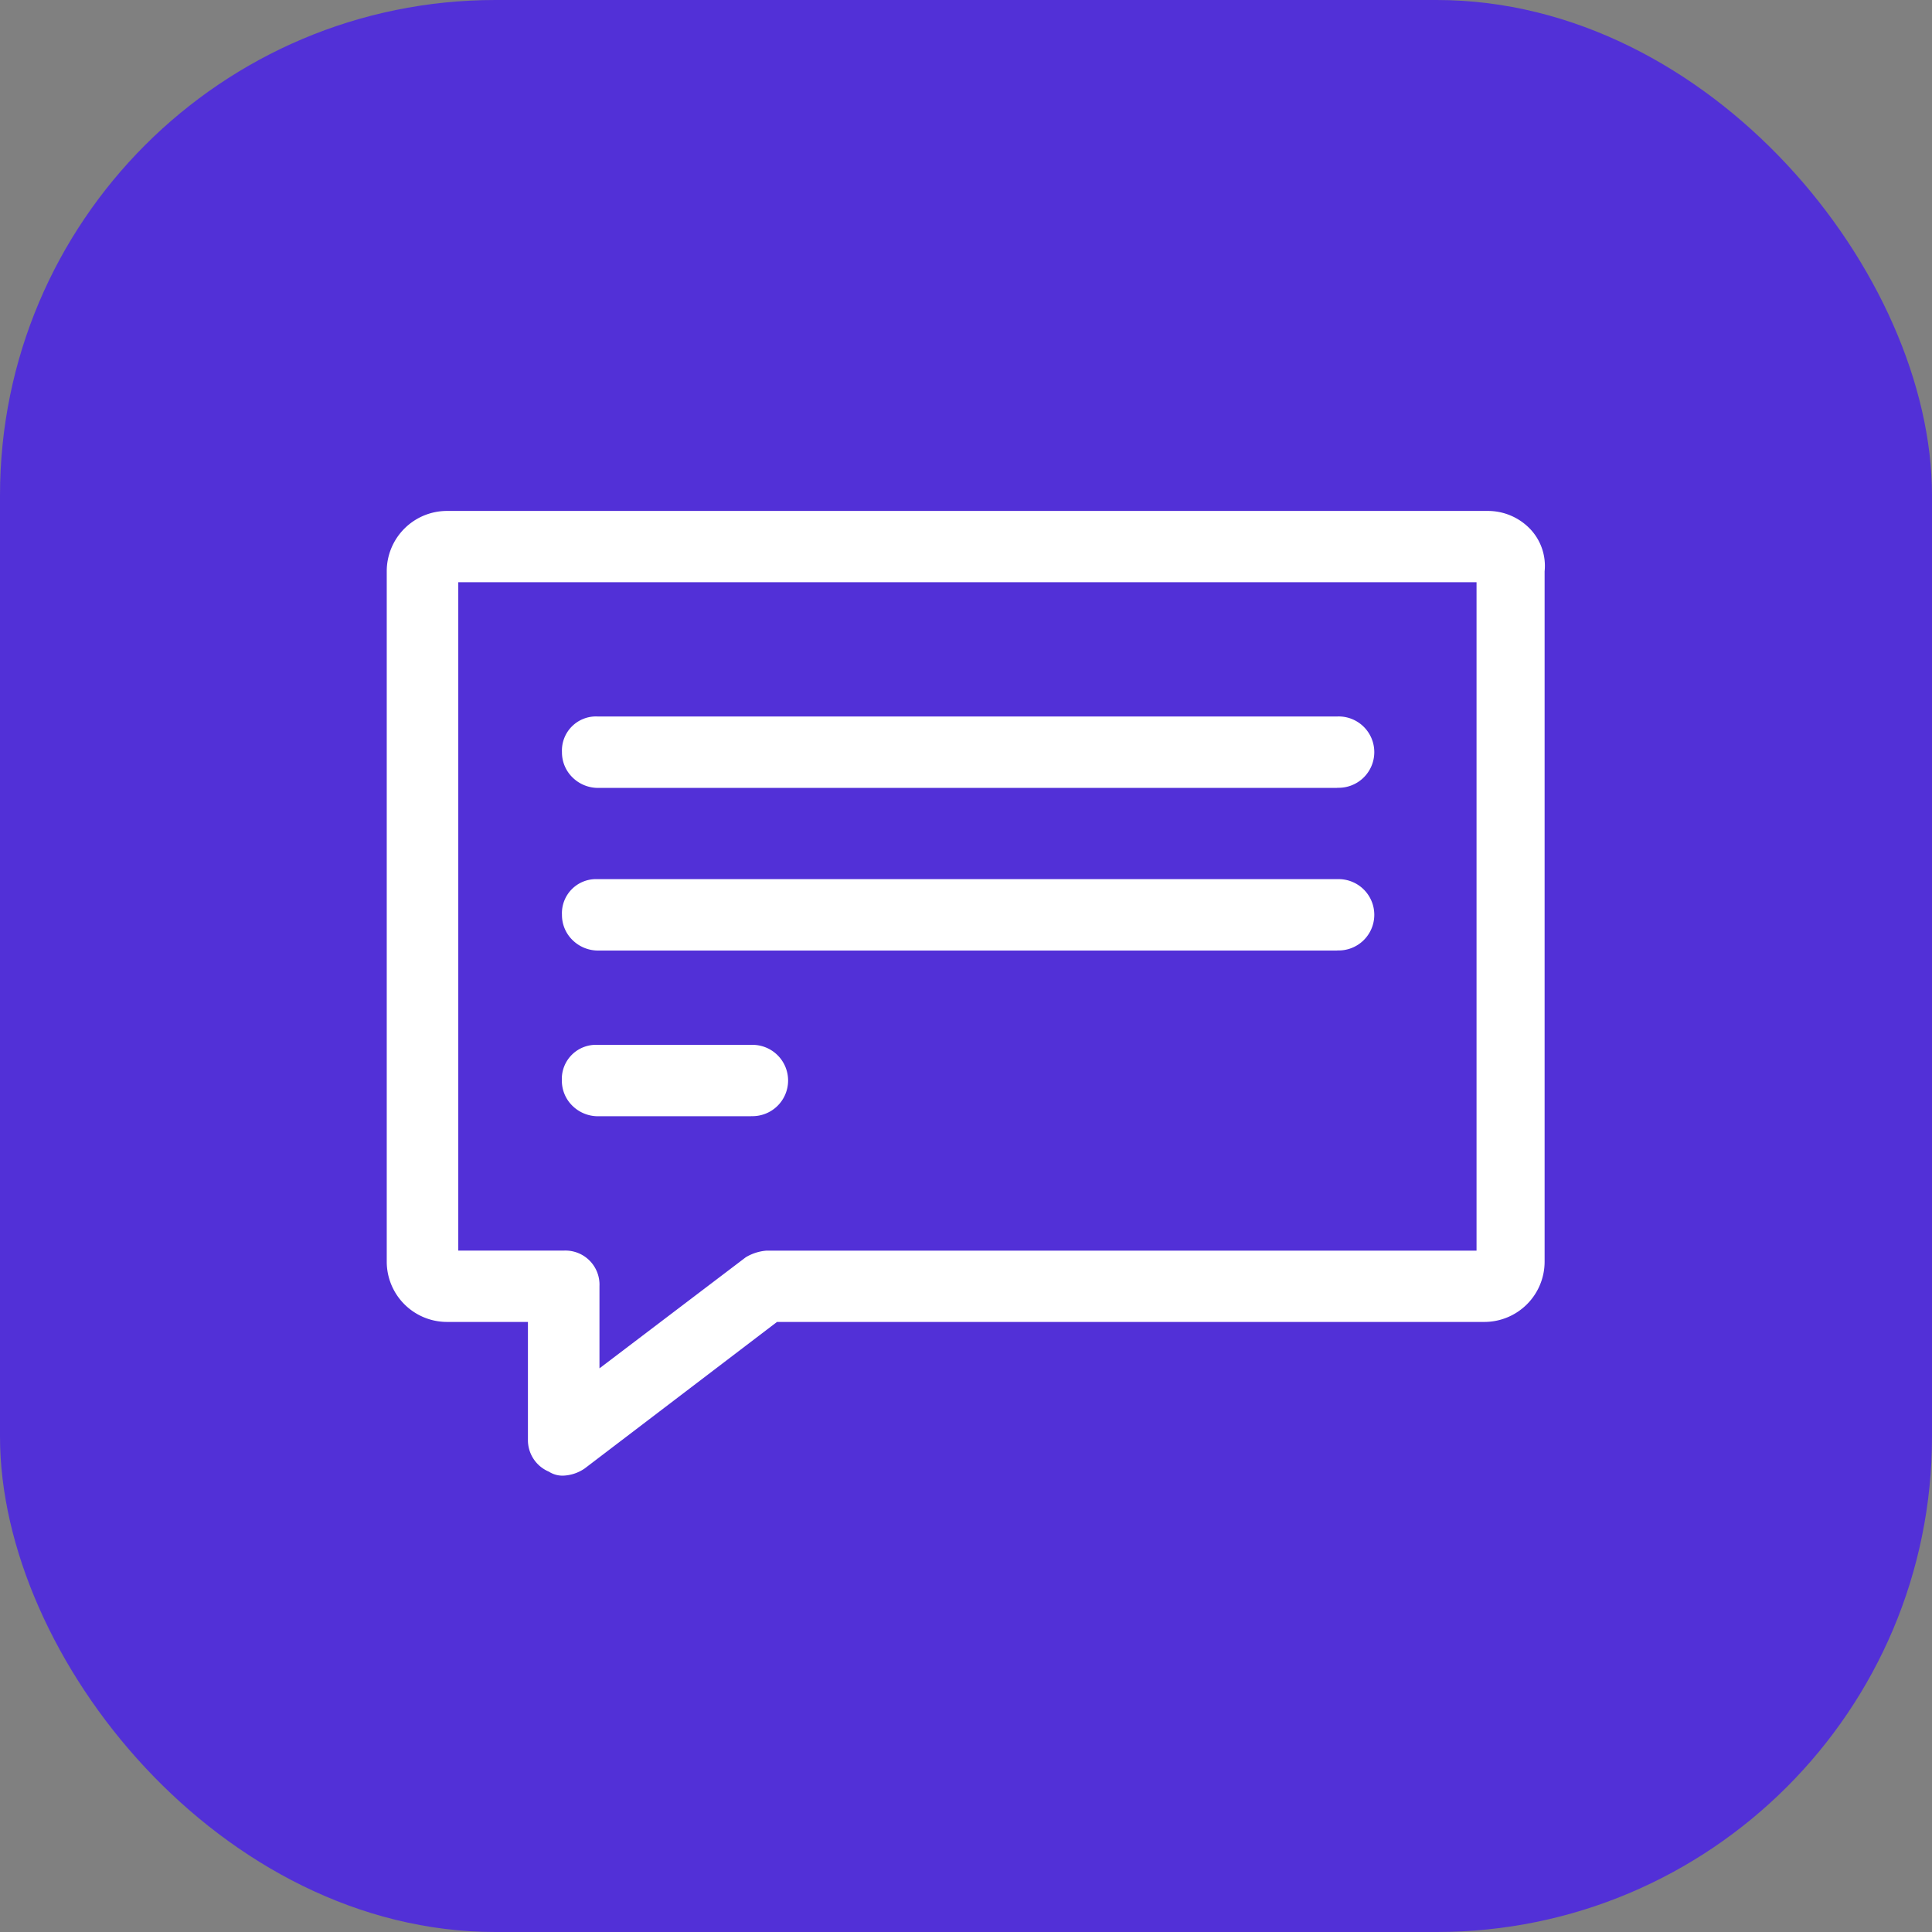
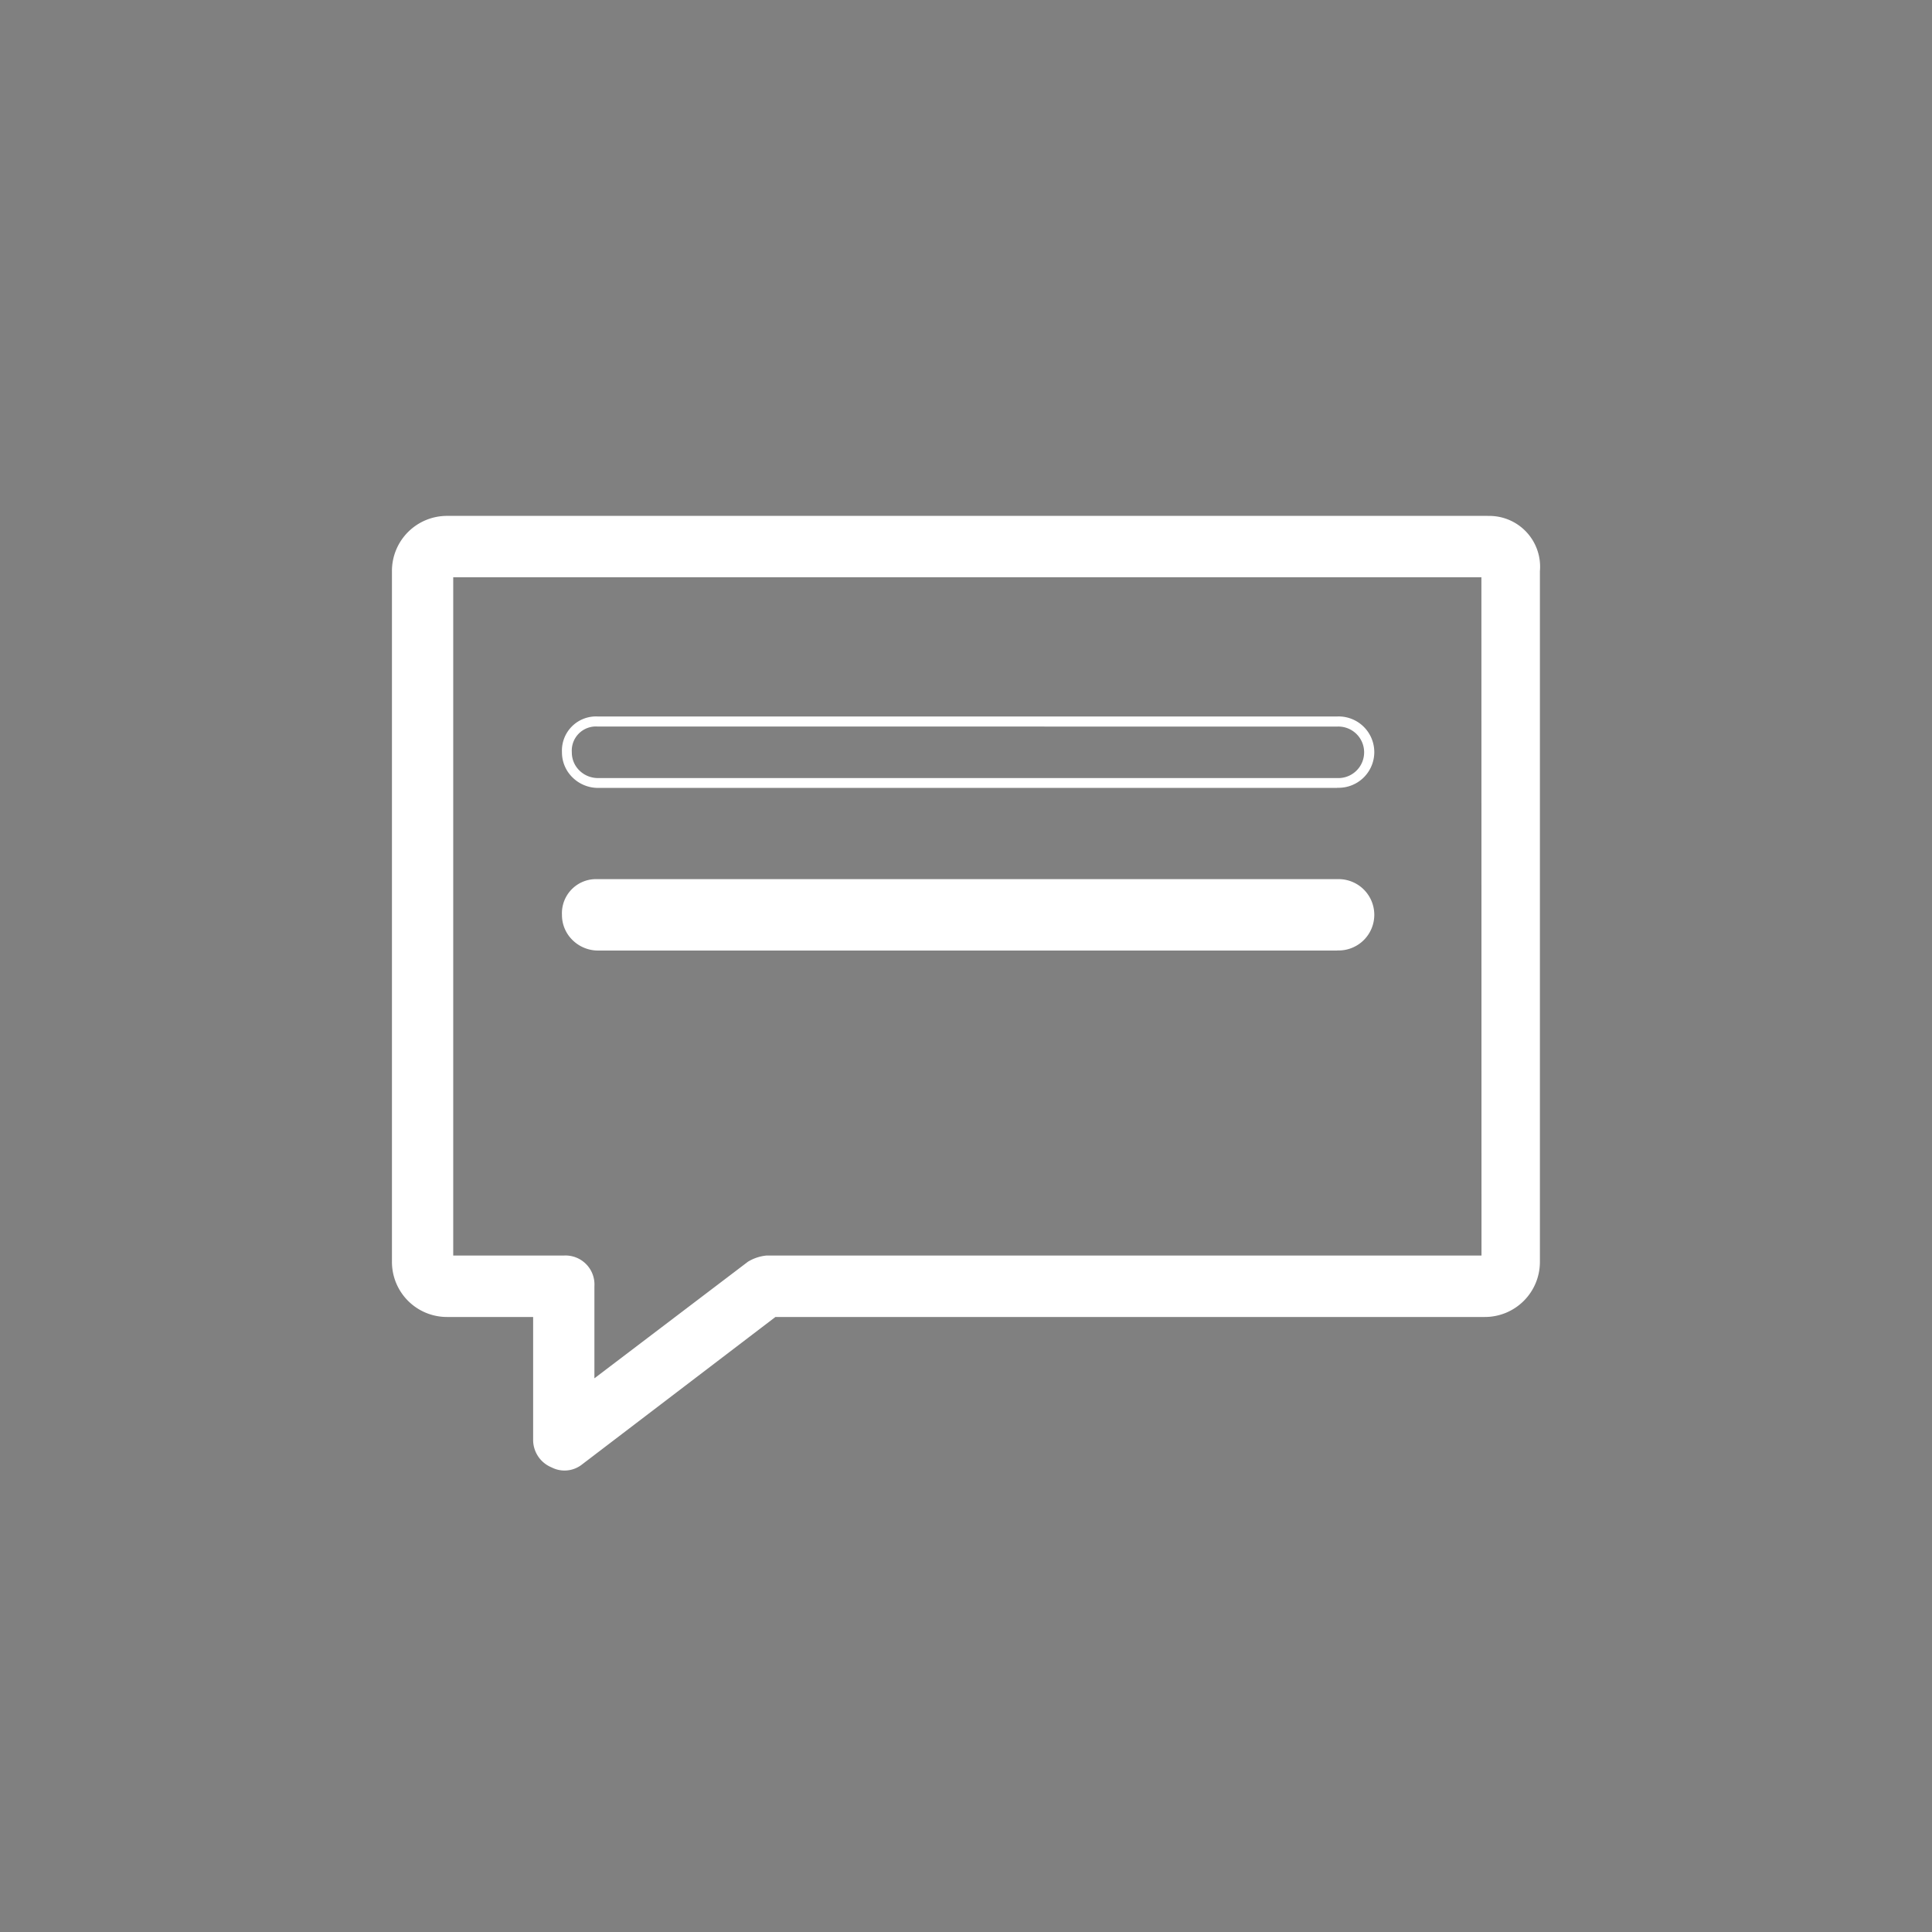
<svg xmlns="http://www.w3.org/2000/svg" width="39" height="39" viewBox="0 0 39 39">
  <rect x="0" y="0" width="39" height="39" fill="#808080" stroke="none" />
  <g id="Group_2015" data-name="Group 2015" transform="translate(3652.5 14216.943)">
-     <rect id="Rectangle_622" data-name="Rectangle 622" width="39" height="39" rx="10" transform="translate(-3652.5 -14216.943)" fill="#5230d7" />
    <g id="Group_885" data-name="Group 885" transform="translate(-4086.887 -14688.864)">
      <path id="Path_935" data-name="Path 935" d="M325.445,8.484h-21A1.111,1.111,0,0,0,303.327,9.6V23.54a1.111,1.111,0,0,0,1.115,1.115h1.735v2.478a.6.6,0,0,0,.372.558.57.57,0,0,0,.619-.062l3.9-2.974h14.312A1.111,1.111,0,0,0,326.5,23.54V9.6a1.025,1.025,0,0,0-1.053-1.115Zm-.124,14.931H310.886a.881.881,0,0,0-.372.124l-3.1,2.354V24.035a.585.585,0,0,0-.62-.62h-2.23V9.723h20.755Z" transform="translate(138.972 473.851)" fill="#fff" />
-       <path id="Path_935_-_Outline" data-name="Path 935 - Outline" d="M304.442,8.384h21a1.181,1.181,0,0,1,.877.381,1.082,1.082,0,0,1,.276.839V23.54a1.217,1.217,0,0,1-1.215,1.215H311.1l-3.881,2.957a.817.817,0,0,1-.442.146.512.512,0,0,1-.283-.081.69.69,0,0,1-.422-.644V24.755h-1.635a1.217,1.217,0,0,1-1.215-1.215V9.6A1.217,1.217,0,0,1,304.442,8.384Zm21,.2h-21A1.016,1.016,0,0,0,303.427,9.6V23.54a1.016,1.016,0,0,0,1.015,1.015h1.835v2.578a.5.5,0,0,0,.316.468l.011.006a.315.315,0,0,0,.178.051.624.624,0,0,0,.328-.111l3.927-2.992h14.345A1.016,1.016,0,0,0,326.4,23.54V9.59a.885.885,0,0,0-.225-.69.981.981,0,0,0-.729-.315ZM304.466,9.623h20.955V23.515H310.886a.782.782,0,0,0-.319.109l-3.251,2.471v-2.06a.487.487,0,0,0-.52-.52h-2.331Zm20.755.2H304.666V23.315h2.13a.688.688,0,0,1,.72.72v1.657l2.953-2.242a.956.956,0,0,1,.416-.134h14.336Z" transform="translate(138.972 473.851)" fill="#fff" />
-       <path id="Path_936" data-name="Path 936" d="M352.315,66.572h14.931a.62.62,0,1,0,0-1.239H352.315a.585.585,0,0,0-.62.62A.621.621,0,0,0,352.315,66.572Z" transform="translate(94.135 421.154)" fill="#fff" />
      <path id="Path_936_-_Outline" data-name="Path 936 - Outline" d="M367.246,66.672H352.315a.733.733,0,0,1-.494-.2.706.706,0,0,1-.225-.523.688.688,0,0,1,.72-.719h14.931a.72.72,0,1,1,0,1.439Zm-14.931-1.239a.487.487,0,0,0-.52.52.508.508,0,0,0,.162.376.531.531,0,0,0,.358.144h14.931a.52.52,0,1,0,0-1.039Z" transform="translate(94.135 421.154)" fill="#fff" />
      <path id="Path_937" data-name="Path 937" d="M352.315,111.54h14.931a.62.62,0,1,0,0-1.239H352.315a.585.585,0,0,0-.62.62A.621.621,0,0,0,352.315,111.54Z" transform="translate(94.135 379.469)" fill="#fff" />
      <path id="Path_937_-_Outline" data-name="Path 937 - Outline" d="M367.246,111.64H352.315a.733.733,0,0,1-.494-.2.706.706,0,0,1-.225-.522.688.688,0,0,1,.72-.719h14.931a.72.72,0,1,1,0,1.439ZM352.315,110.4a.487.487,0,0,0-.52.52.508.508,0,0,0,.162.376.531.531,0,0,0,.358.143h14.931a.52.52,0,1,0,0-1.039Z" transform="translate(94.135 379.469)" fill="#fff" />
-       <path id="Path_938" data-name="Path 938" d="M352.315,157.36h3.1a.62.62,0,1,0,0-1.239h-3.1a.585.585,0,0,0-.62.62A.621.621,0,0,0,352.315,157.36Z" transform="translate(94.135 336.994)" fill="#fff" />
-       <path id="Path_938_-_Outline" data-name="Path 938 - Outline" d="M355.413,157.46h-3.1a.733.733,0,0,1-.494-.2.706.706,0,0,1-.225-.522.688.688,0,0,1,.72-.719h3.1a.72.72,0,1,1,0,1.439Zm-3.1-1.239a.487.487,0,0,0-.52.52.508.508,0,0,0,.162.376.531.531,0,0,0,.358.143h3.1a.52.52,0,1,0,0-1.039Z" transform="translate(94.135 336.994)" fill="#fff" />
    </g>
  </g>
</svg>